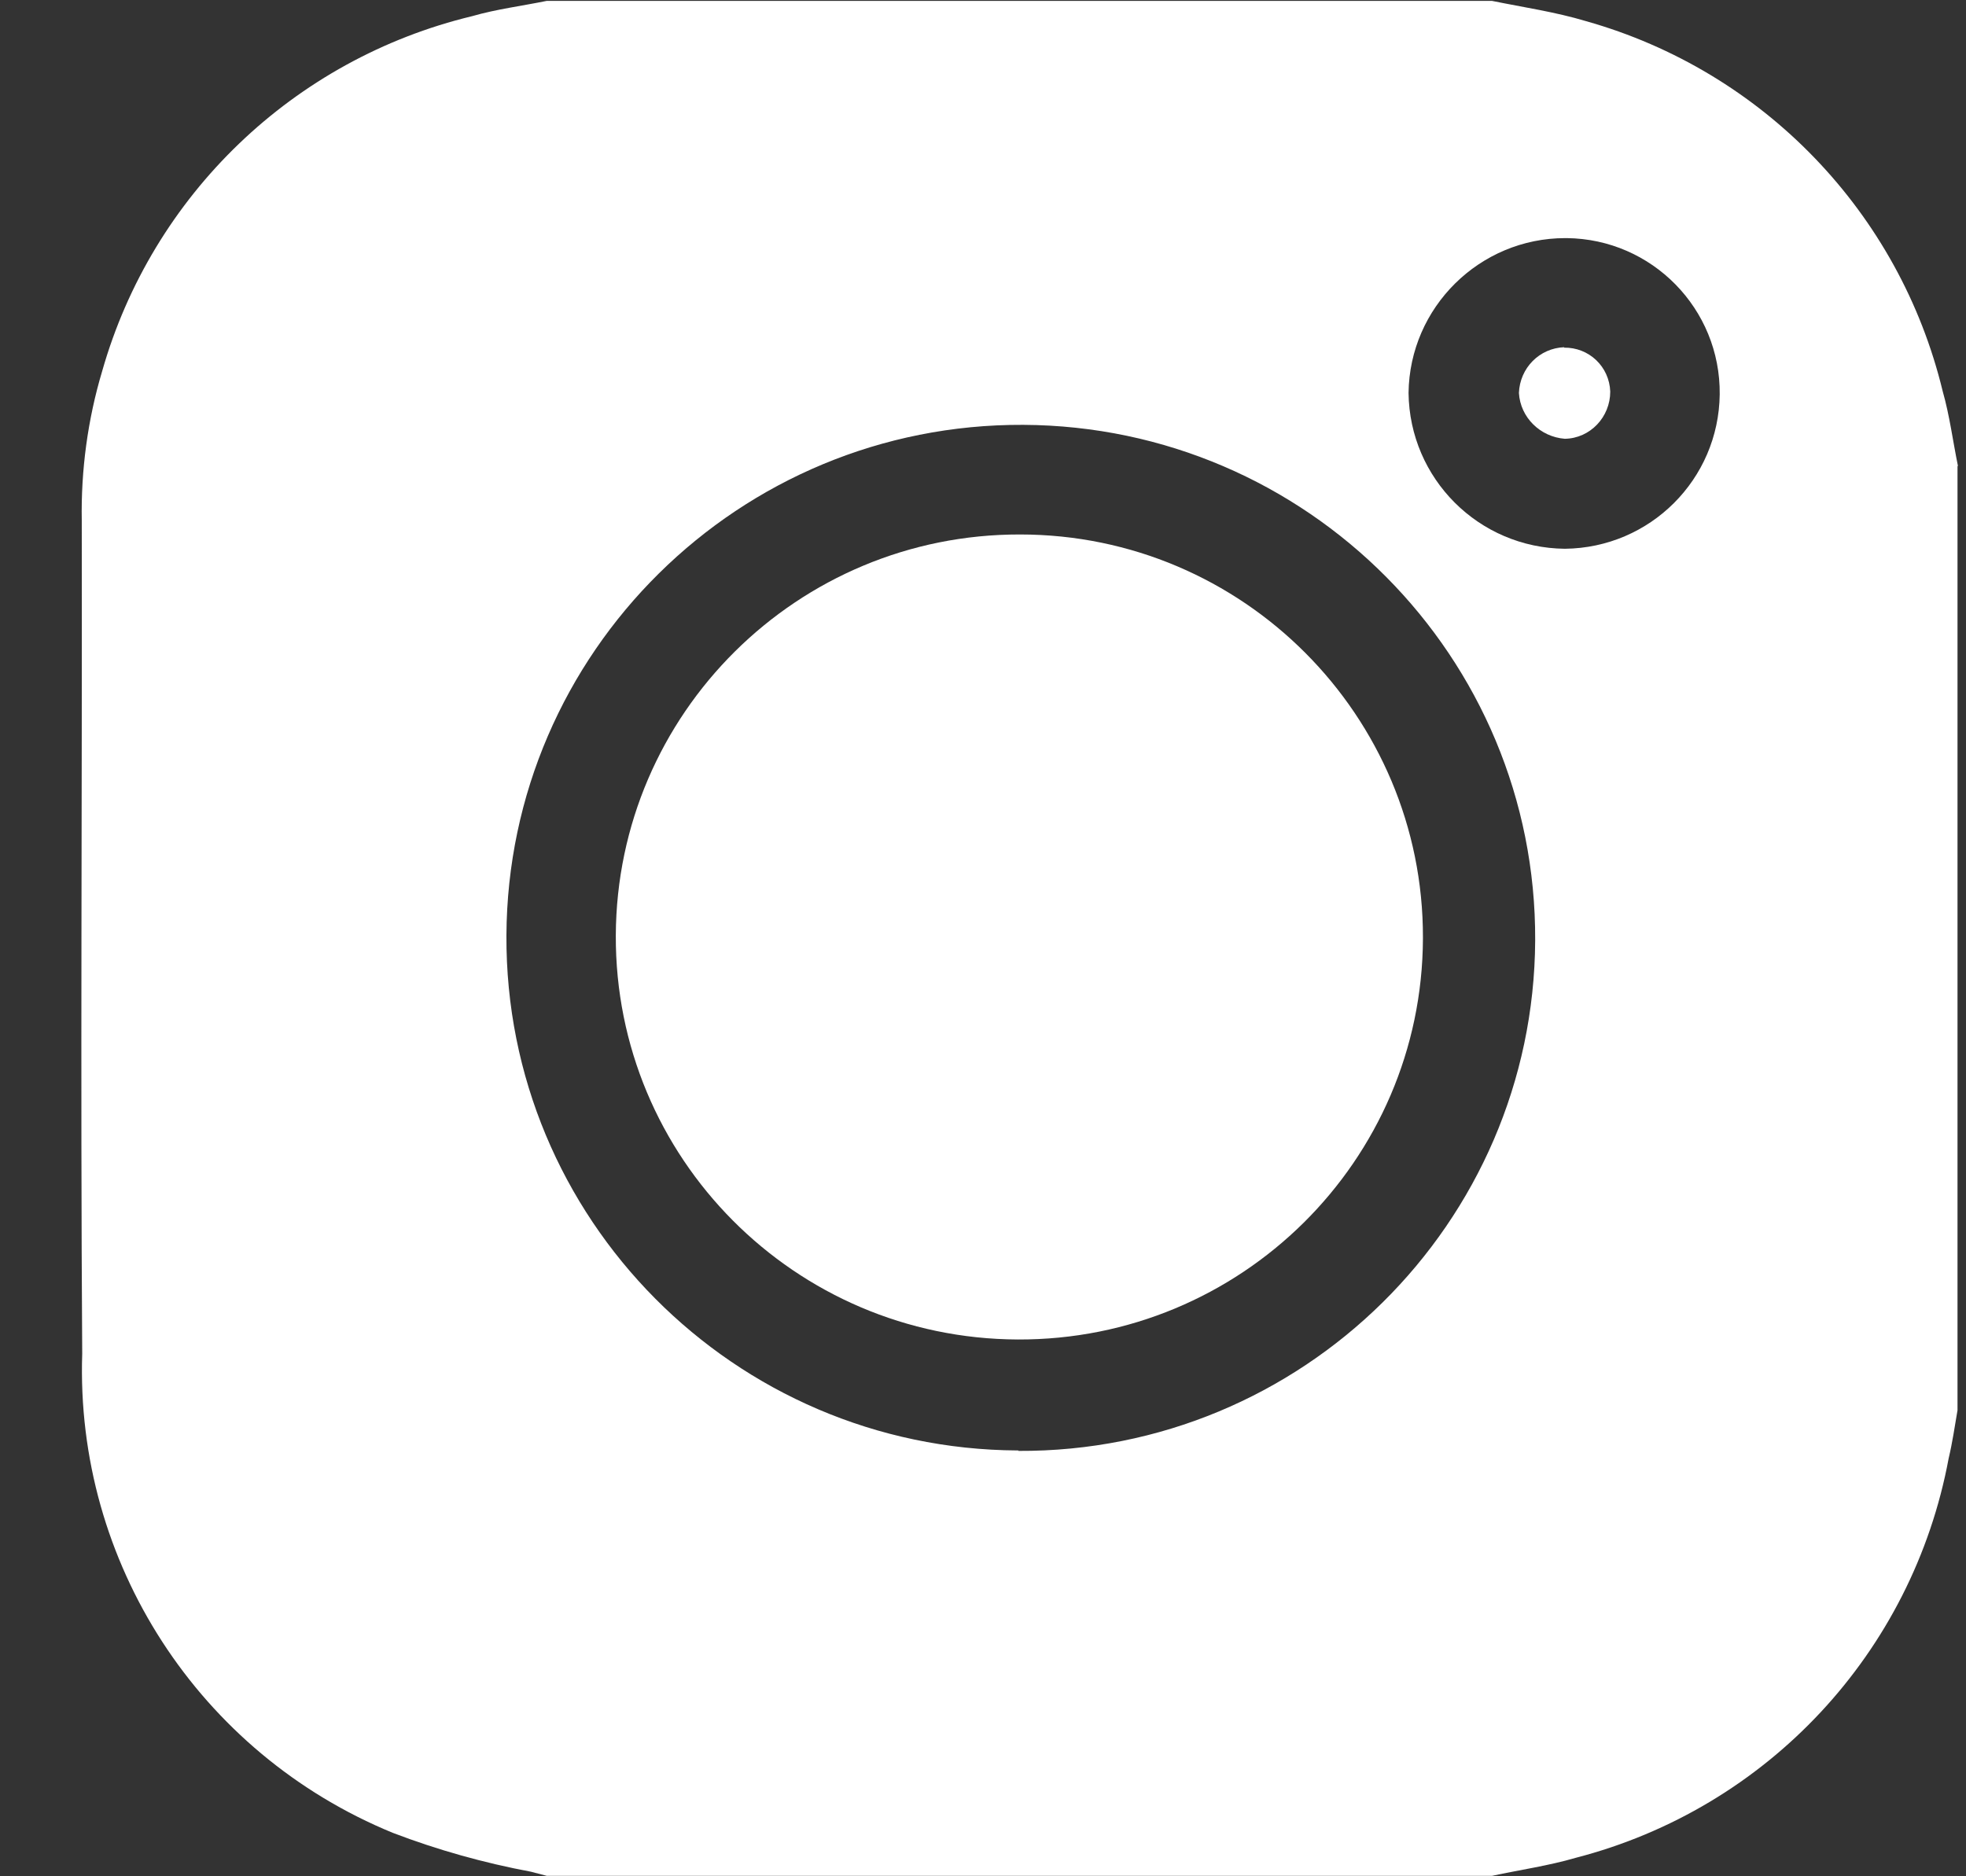
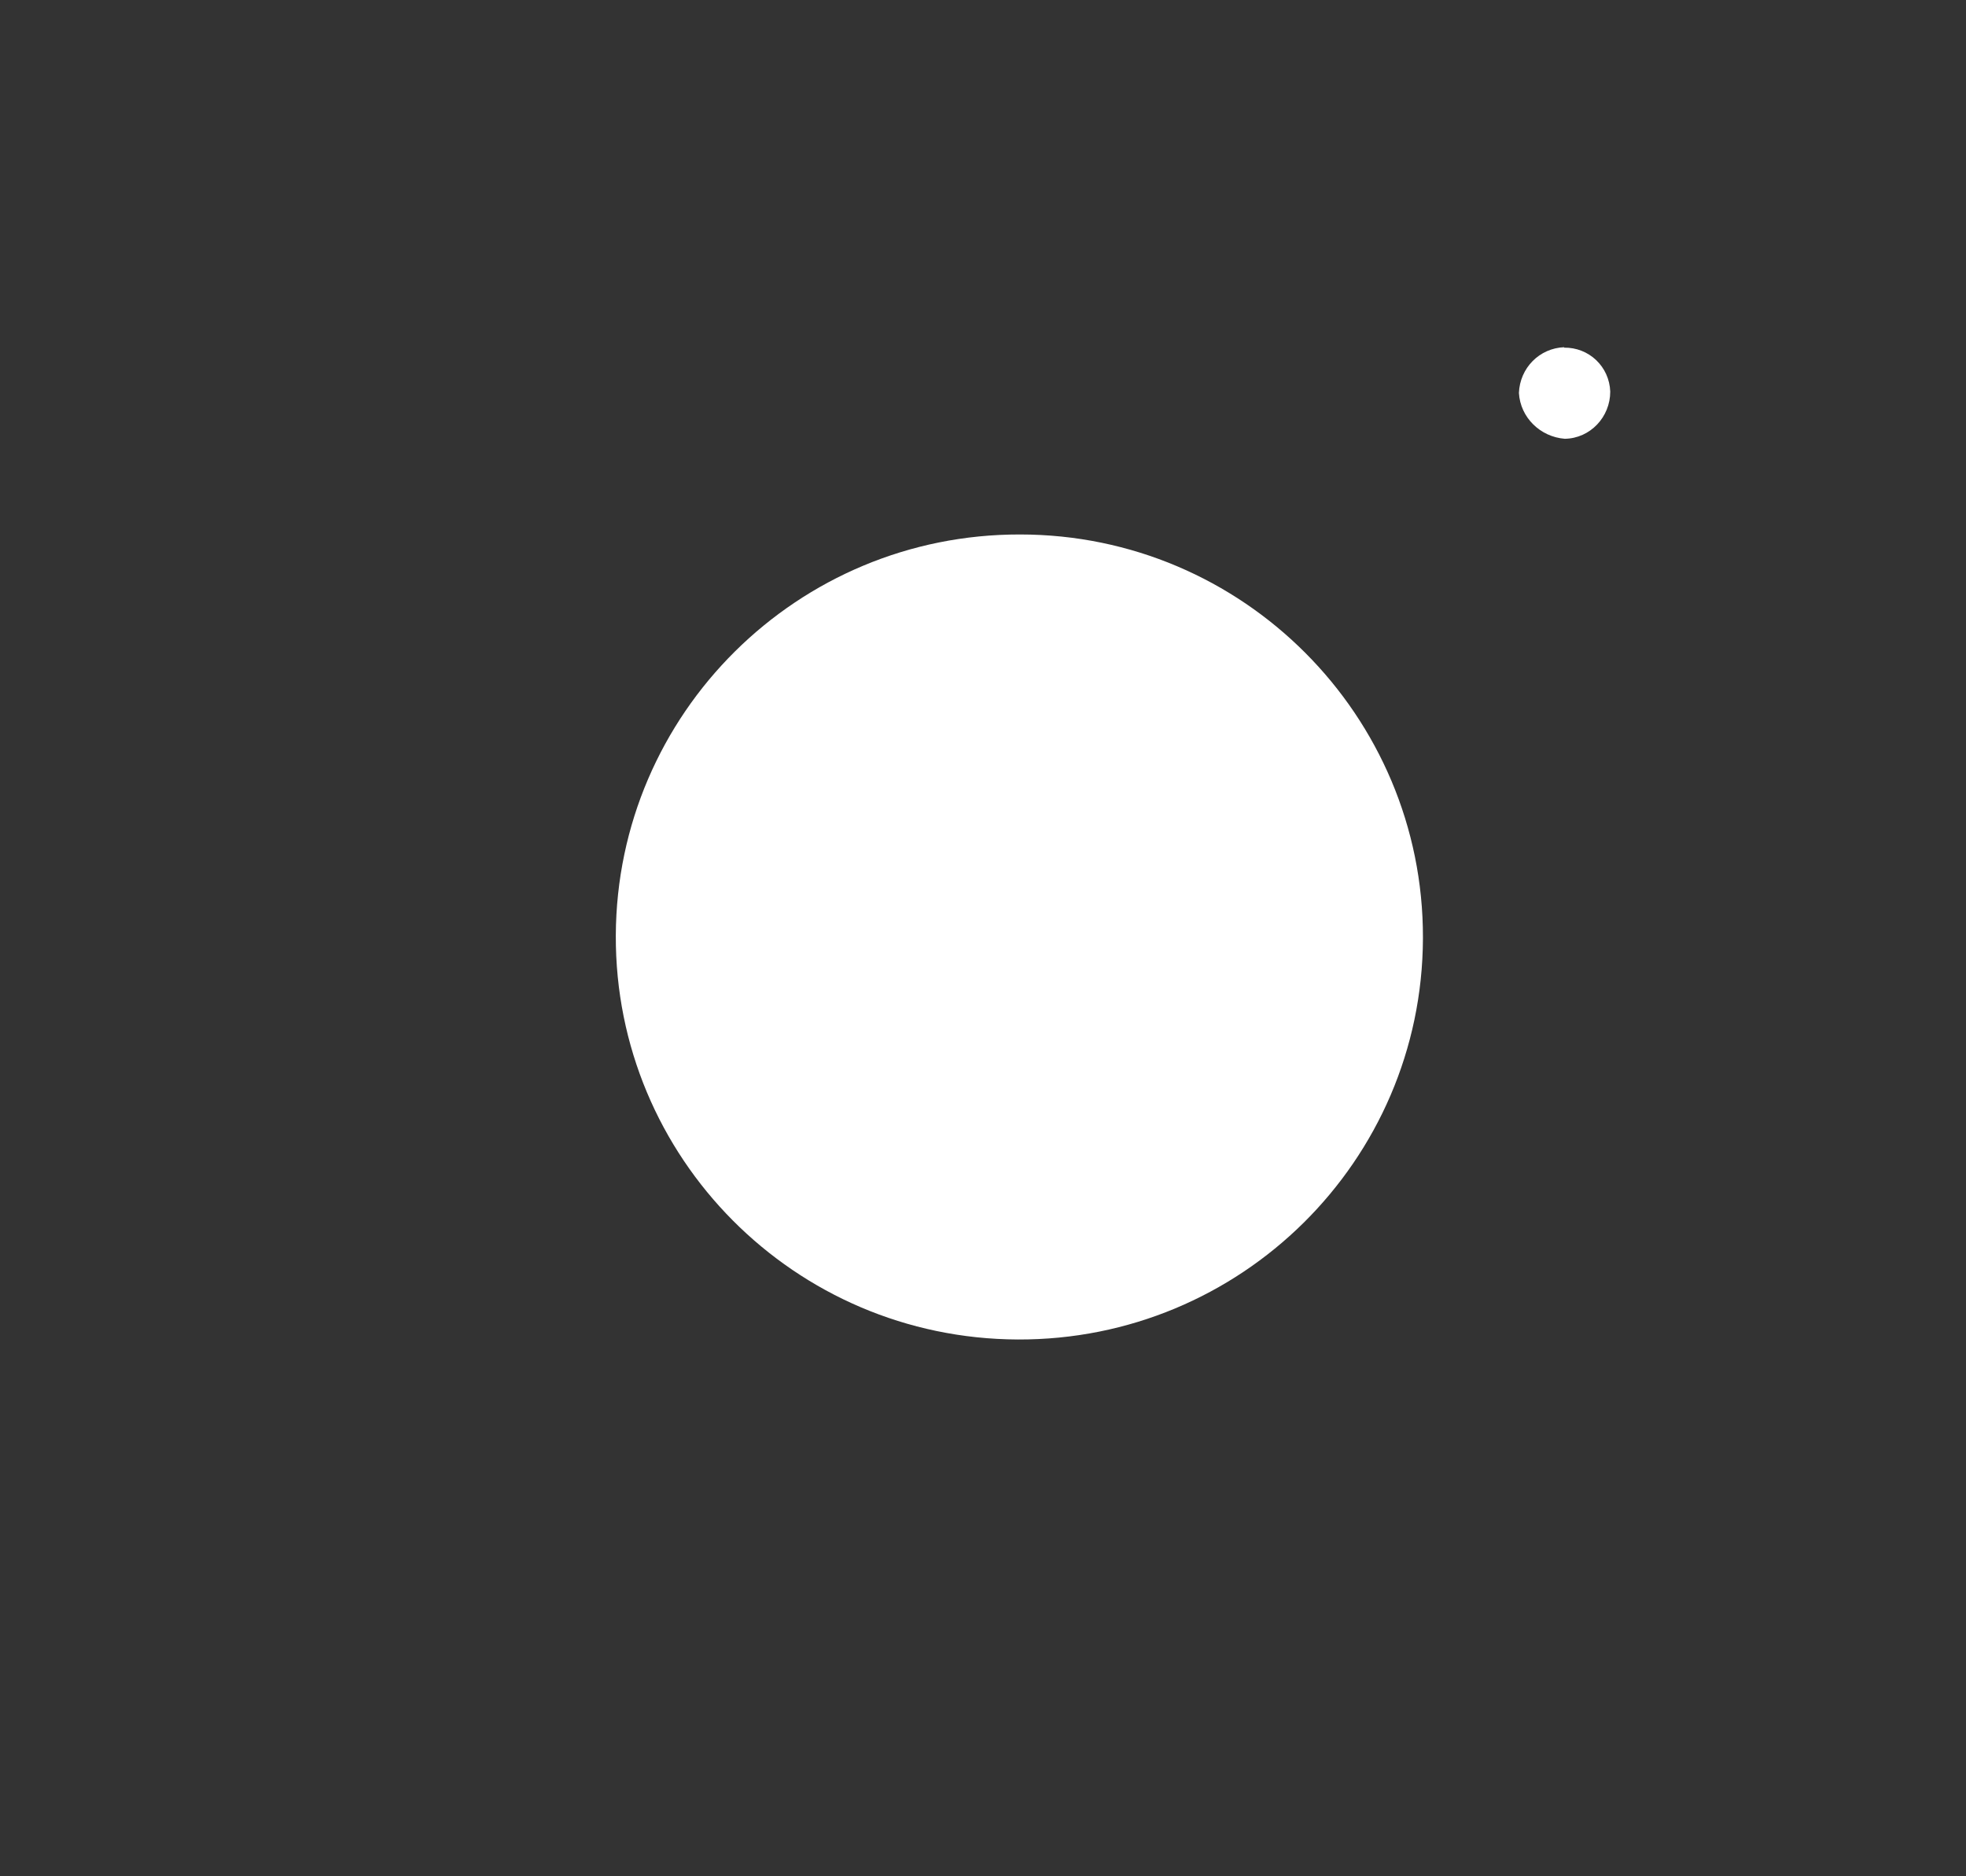
<svg xmlns="http://www.w3.org/2000/svg" width="22" height="21" viewBox="0 0 22 21" fill="none">
  <rect x="0" y="0" width="22" height="21" fill="#333333" stroke="none" />
-   <path d="M21.905 5.211V15.784C21.874 15.965 21.848 16.146 21.806 16.322C21.402 18.496 19.778 20.24 17.63 20.794C17.334 20.881 17.008 20.928 16.696 20.995H6.118L5.942 20.949C5.413 20.85 4.899 20.706 4.396 20.514C2.227 19.624 0.842 17.486 0.92 15.152C0.899 12.037 0.92 8.937 0.915 5.827C0.905 5.263 0.982 4.693 1.143 4.155C1.703 2.183 3.286 0.662 5.283 0.181C5.553 0.103 5.838 0.067 6.118 0.01H16.696C17.049 0.082 17.407 0.134 17.749 0.237C19.731 0.796 21.256 2.38 21.739 4.378C21.817 4.652 21.853 4.937 21.91 5.216H21.905V5.211ZM11.394 16.239C14.574 16.255 17.163 13.693 17.179 10.526C17.194 7.353 14.626 4.771 11.451 4.755C8.271 4.74 5.683 7.302 5.667 10.469C5.651 13.636 8.214 16.219 11.389 16.234C11.389 16.234 11.394 16.234 11.399 16.234L11.394 16.239ZM17.516 2.665C16.556 2.665 15.773 3.441 15.762 4.398C15.773 5.356 16.546 6.132 17.511 6.142C18.465 6.132 19.233 5.366 19.244 4.414C19.254 3.456 18.486 2.675 17.532 2.665C17.532 2.665 17.521 2.665 17.516 2.665Z" fill="white" />
  <path d="M15.923 10.505C15.913 12.994 13.884 15.002 11.389 14.992C8.894 14.982 6.881 12.958 6.891 10.469C6.902 7.985 8.925 5.977 11.415 5.982C13.91 5.982 15.928 8.011 15.923 10.495C15.923 10.495 15.923 10.495 15.923 10.5V10.505Z" fill="white" />
  <path d="M17.5 3.891C17.781 3.886 18.009 4.103 18.019 4.383C18.019 4.667 17.796 4.906 17.511 4.911C17.236 4.89 17.013 4.673 16.997 4.398C17.008 4.119 17.226 3.896 17.506 3.886L17.5 3.891Z" fill="white" />
</svg>